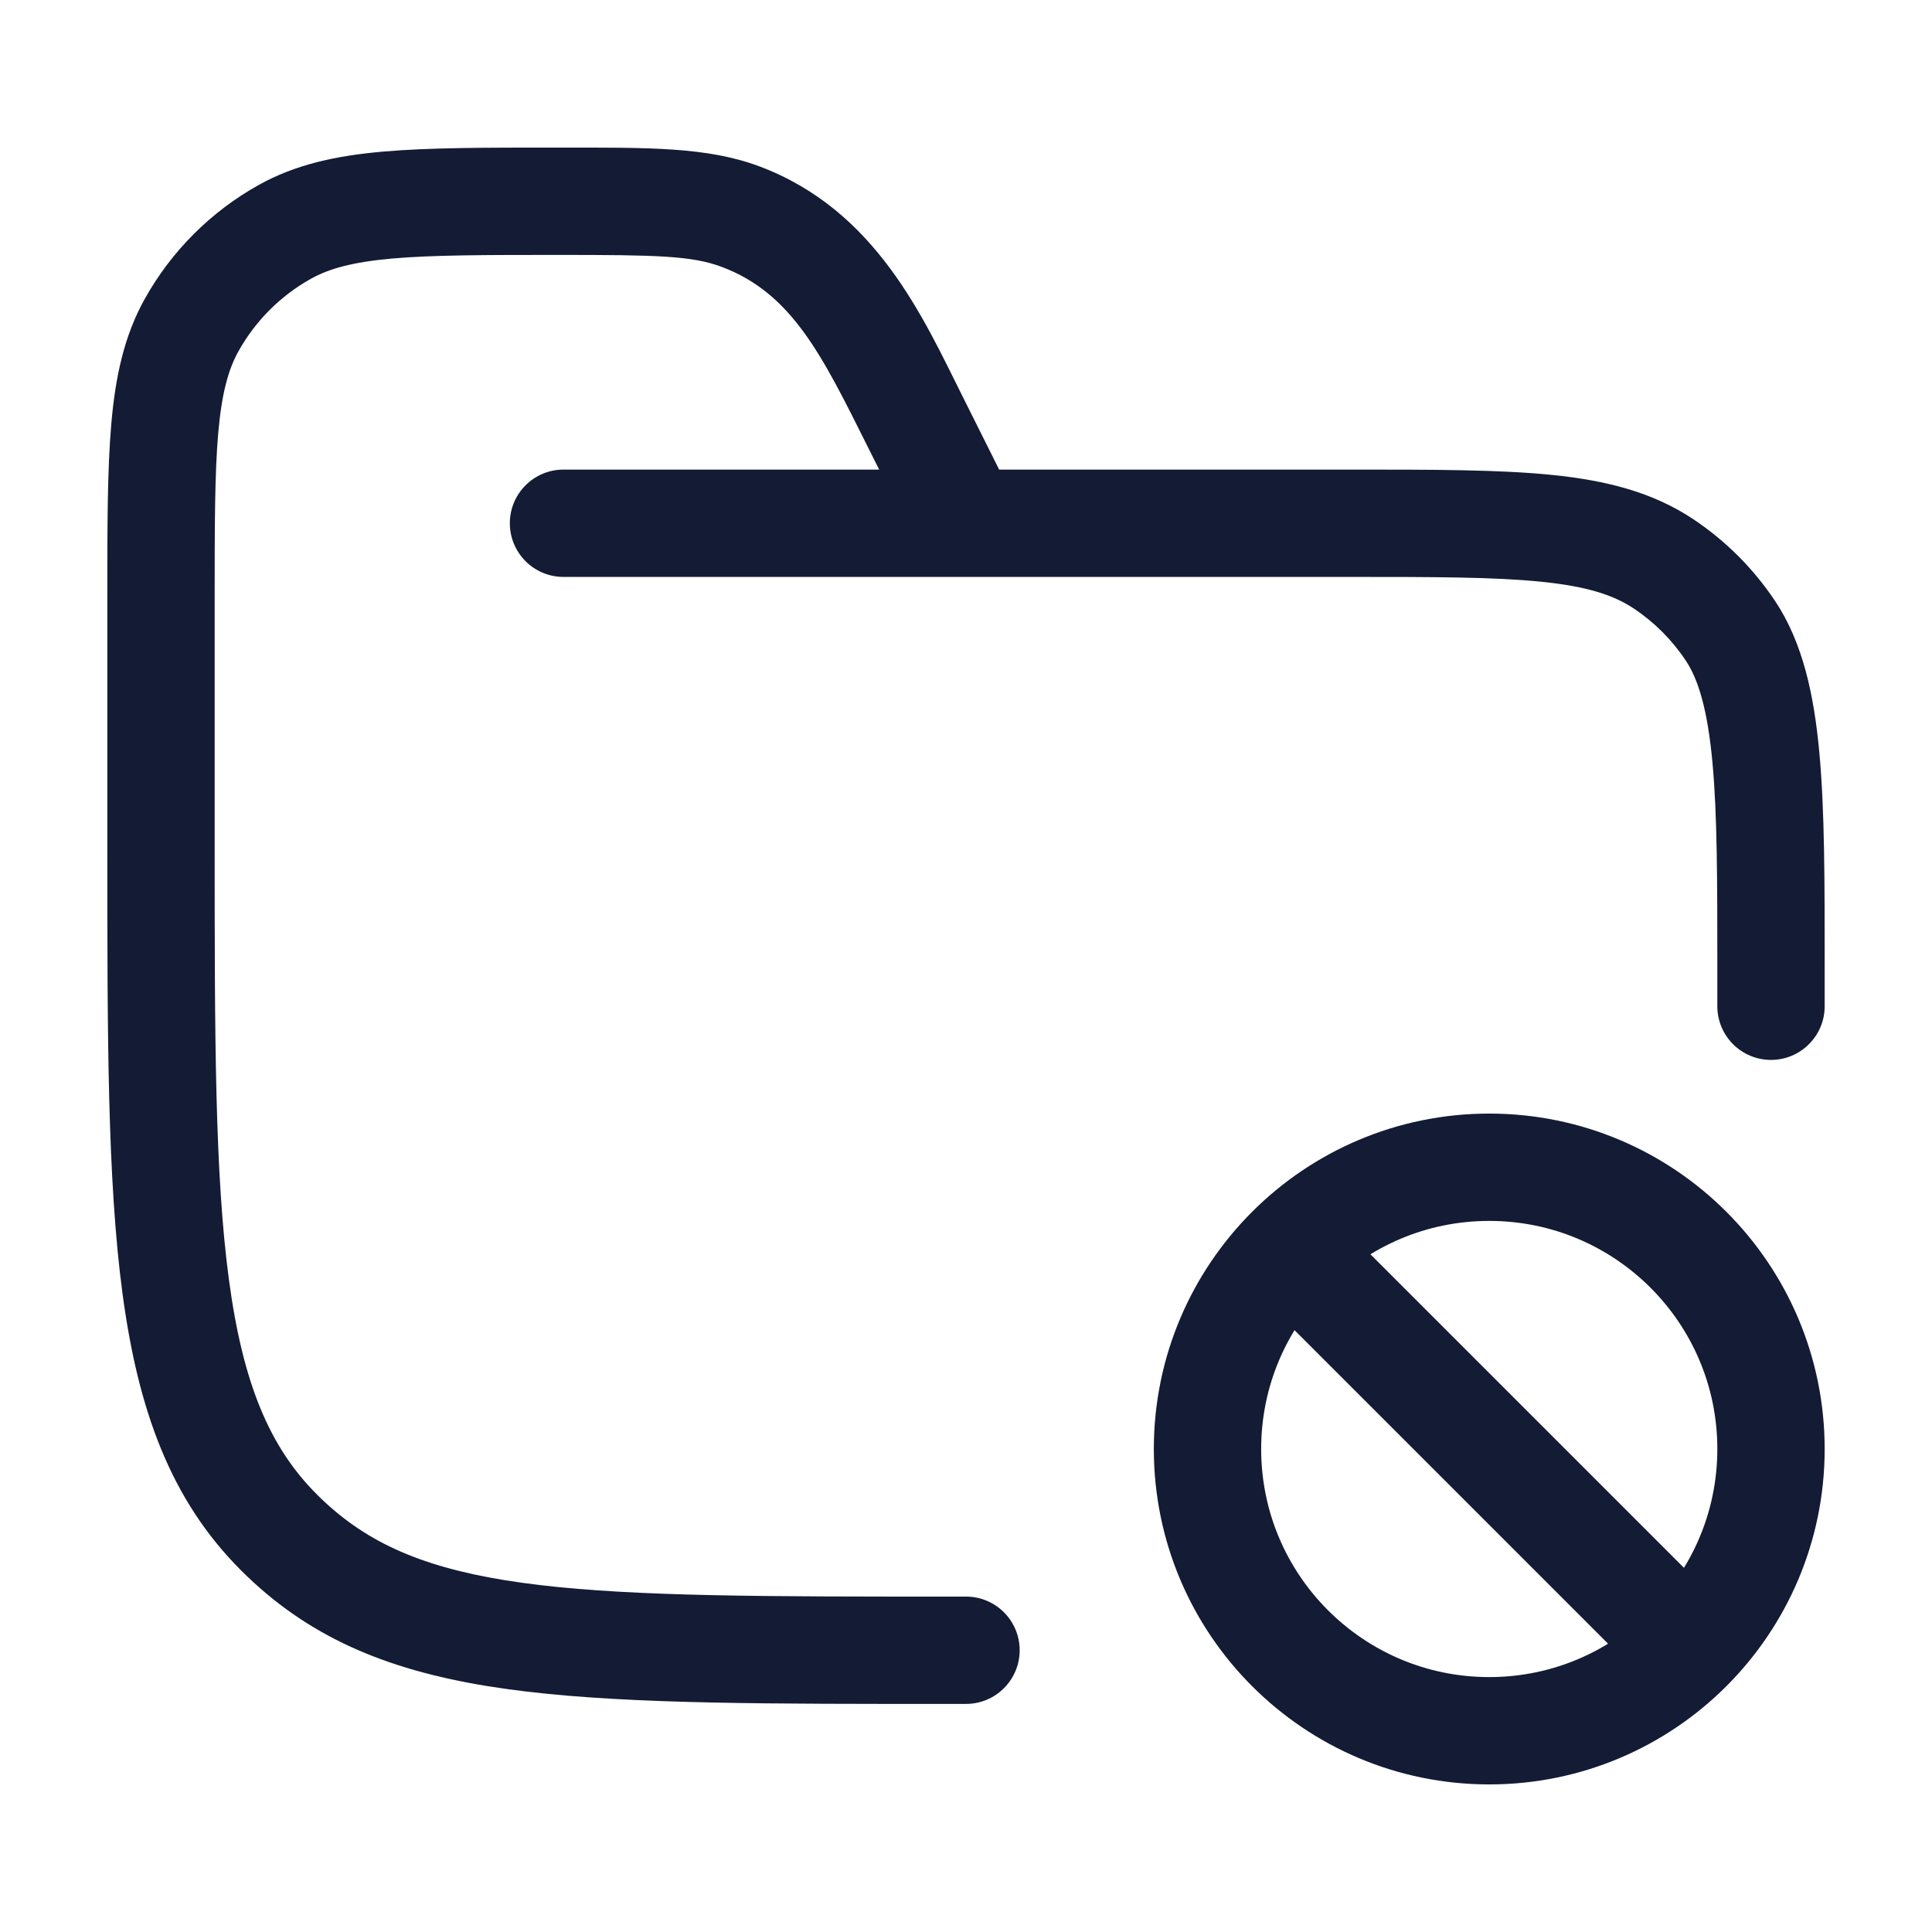
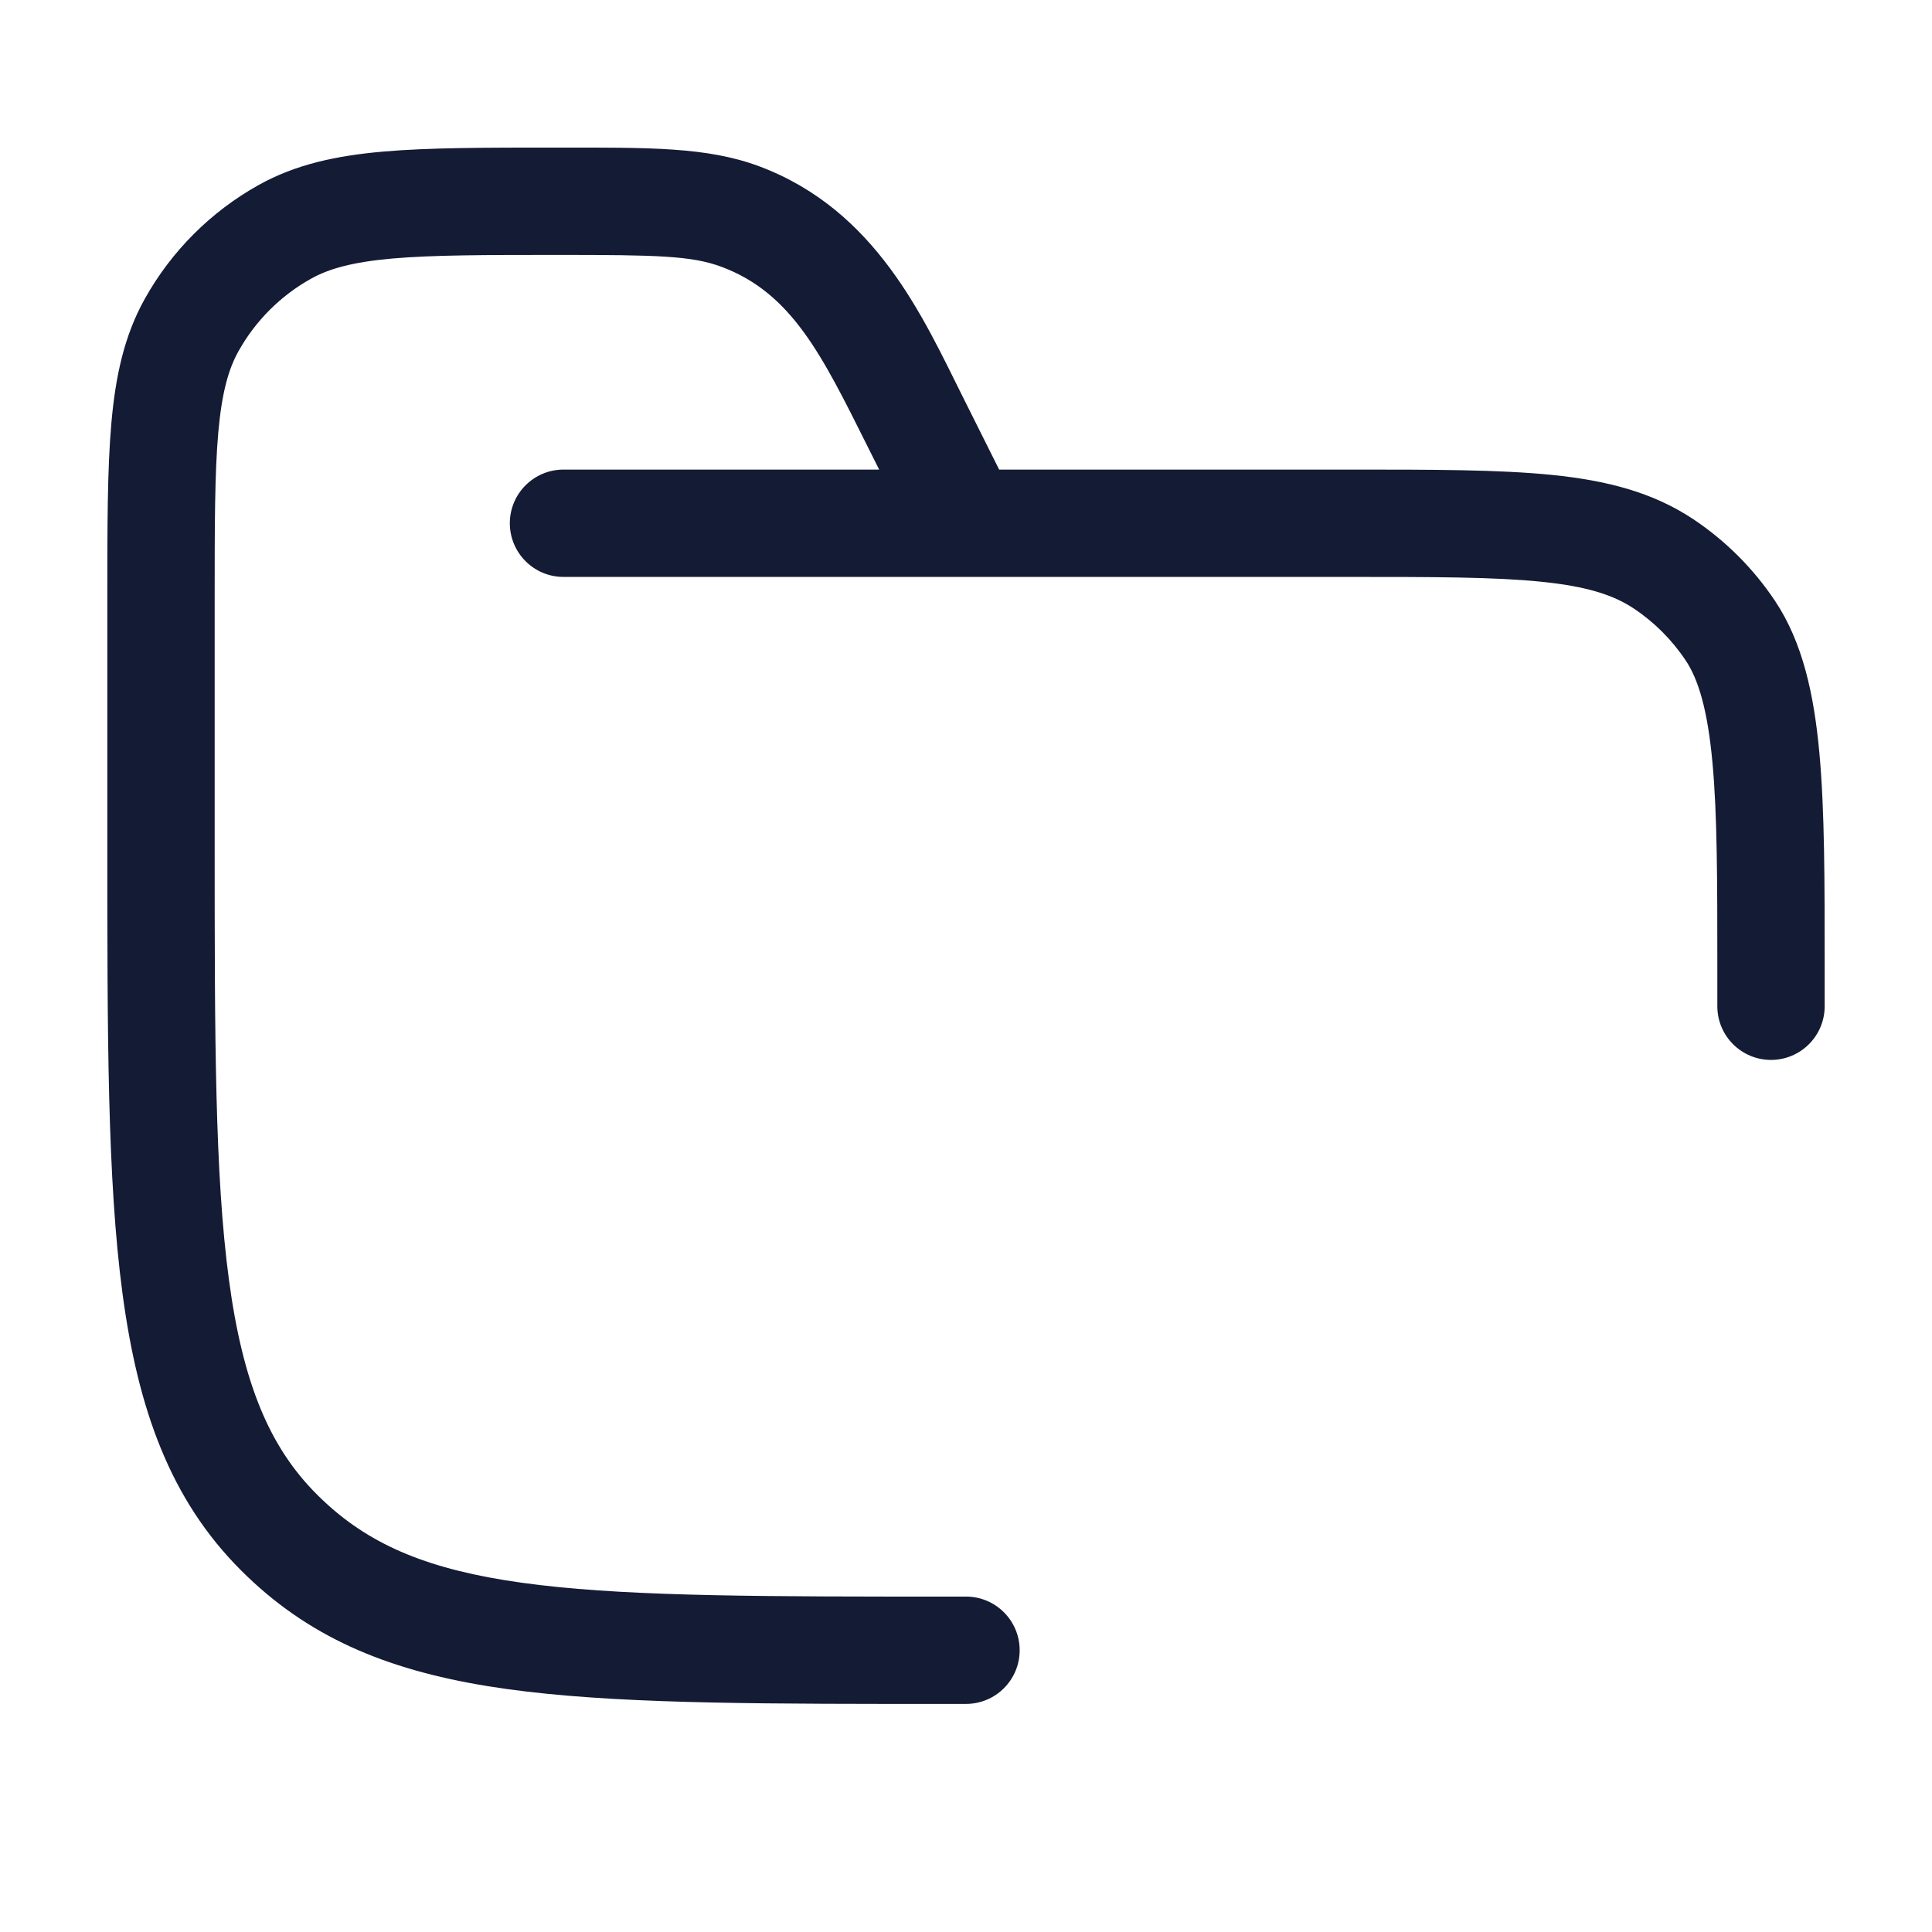
<svg xmlns="http://www.w3.org/2000/svg" width="36" height="36" viewBox="0 0 36 36" fill="none">
  <g id="folder-block">
    <g id="elements">
-       <path id="Ellipse 1571" d="M31.462 30.712C32.412 29.762 33 28.45 33 27C33 24.101 30.649 21.75 27.75 21.75C26.3 21.75 24.988 22.338 24.038 23.288M31.462 30.712C30.512 31.662 29.2 32.25 27.75 32.25C24.851 32.25 22.5 29.899 22.5 27C22.5 25.55 23.088 24.238 24.038 23.288M31.462 30.712L24.038 23.288" stroke="#141B34" stroke-width="2" />
      <path id="Vector" d="M10.5 8.75C9.948 8.75 9.5 9.198 9.5 9.75C9.5 10.302 9.948 10.75 10.5 10.75V8.75ZM32.242 11.75L33.073 11.194V11.194L32.242 11.75ZM31 10.508L30.445 11.34L30.445 11.34L31 10.508ZM17.05 7.85L17.944 7.402L17.05 7.85ZM13.799 4.037L14.15 3.1V3.1L13.799 4.037ZM5.307 4.32L4.82 3.447L4.82 3.447L5.307 4.32ZM3.57 6.057L2.697 5.57L2.697 5.57L3.57 6.057ZM16.5 30.75L16.499 31.75H16.5V30.75ZM18 31.75C18.552 31.75 19 31.302 19 30.75C19 30.198 18.552 29.75 18 29.75V31.75ZM32 18.75C32 19.302 32.448 19.75 33 19.75C33.552 19.75 34 19.302 34 18.75H32ZM10.5 10.75H18V8.75H10.5V10.75ZM18 10.75H25.125V8.75H18V10.75ZM2 15.75C2 19.257 1.998 21.988 2.284 24.113C2.573 26.266 3.174 27.945 4.49 29.26L5.904 27.846C5.022 26.965 4.525 25.778 4.266 23.846C4.002 21.886 4 19.314 4 15.75H2ZM34 18C34 16.437 34.001 15.105 33.901 14.024C33.802 12.95 33.594 11.973 33.073 11.194L31.41 12.306C31.648 12.661 31.819 13.23 31.909 14.208C31.999 15.177 32 16.403 32 18H34ZM25.125 10.75C26.726 10.75 27.851 10.751 28.721 10.84C29.573 10.926 30.069 11.089 30.445 11.34L31.556 9.677C30.796 9.17 29.934 8.953 28.923 8.85C27.929 8.749 26.684 8.75 25.125 8.75V10.75ZM33.073 11.194C32.672 10.594 32.156 10.078 31.556 9.677L30.445 11.34C30.827 11.595 31.155 11.923 31.41 12.306L33.073 11.194ZM16.155 8.297L17.106 10.197L18.894 9.303L17.944 7.402L16.155 8.297ZM4 15.75V11.166H2V15.75H4ZM10.416 4.75C12.241 4.75 12.894 4.765 13.448 4.973L14.15 3.1C13.176 2.735 12.083 2.75 10.416 2.75V4.75ZM10.416 2.75C9.072 2.75 7.999 2.749 7.136 2.825C6.259 2.902 5.505 3.065 4.82 3.447L5.794 5.194C6.131 5.006 6.569 4.883 7.311 4.817C8.066 4.751 9.036 4.75 10.416 4.75V2.75ZM4 11.166C4 9.786 4.001 8.816 4.067 8.061C4.133 7.319 4.256 6.881 4.444 6.544L2.697 5.57C2.315 6.255 2.152 7.009 2.075 7.886C1.999 8.749 2 9.822 2 11.166H4ZM4.82 3.447C3.929 3.944 3.194 4.679 2.697 5.57L4.444 6.544C4.76 5.978 5.228 5.51 5.794 5.194L4.82 3.447ZM17.944 7.402C17.207 5.929 16.331 3.918 14.15 3.1L13.448 4.973C14.755 5.463 15.318 6.622 16.155 8.297L17.944 7.402ZM16.501 29.75C13.294 29.747 11.077 29.716 9.403 29.444C7.777 29.179 6.758 28.7 5.904 27.846L4.49 29.26C5.719 30.49 7.168 31.106 9.082 31.418C10.947 31.721 13.339 31.747 16.499 31.75L16.501 29.75ZM16.5 31.75H18V29.75H16.5V31.75ZM32 18V18.75H34V18H32Z" fill="#141B34" />
    </g>
  </g>
</svg>